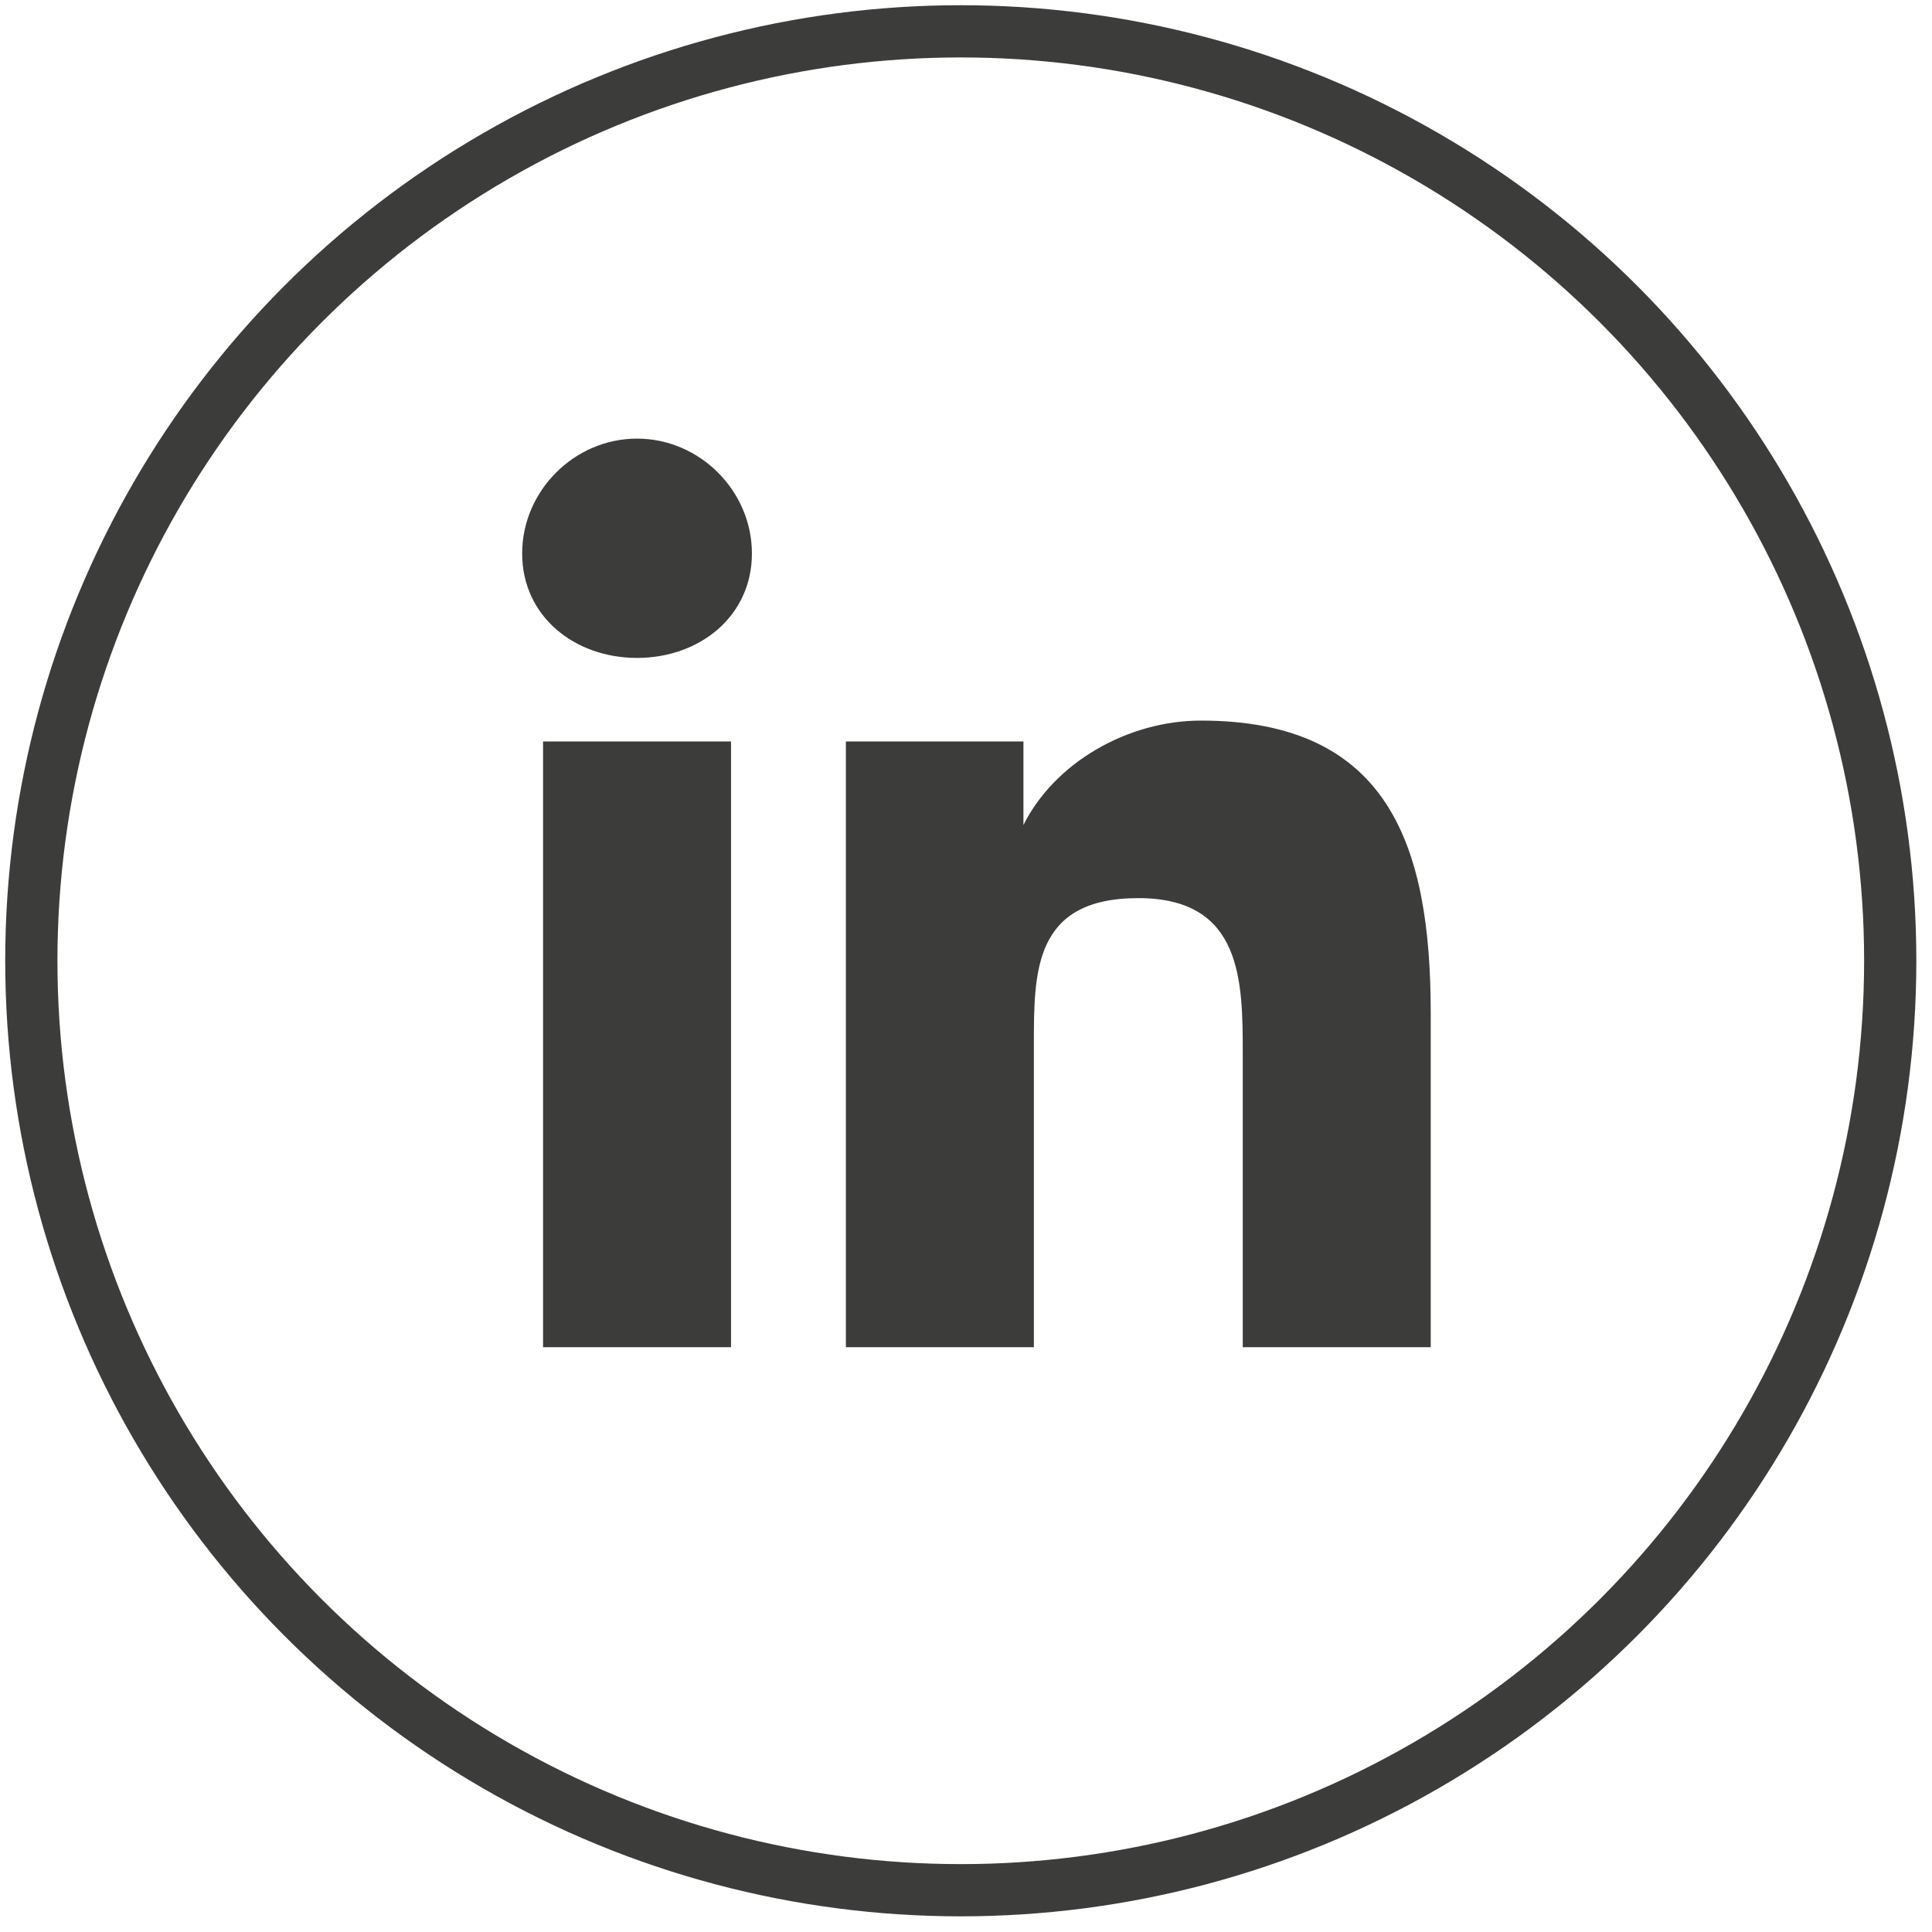
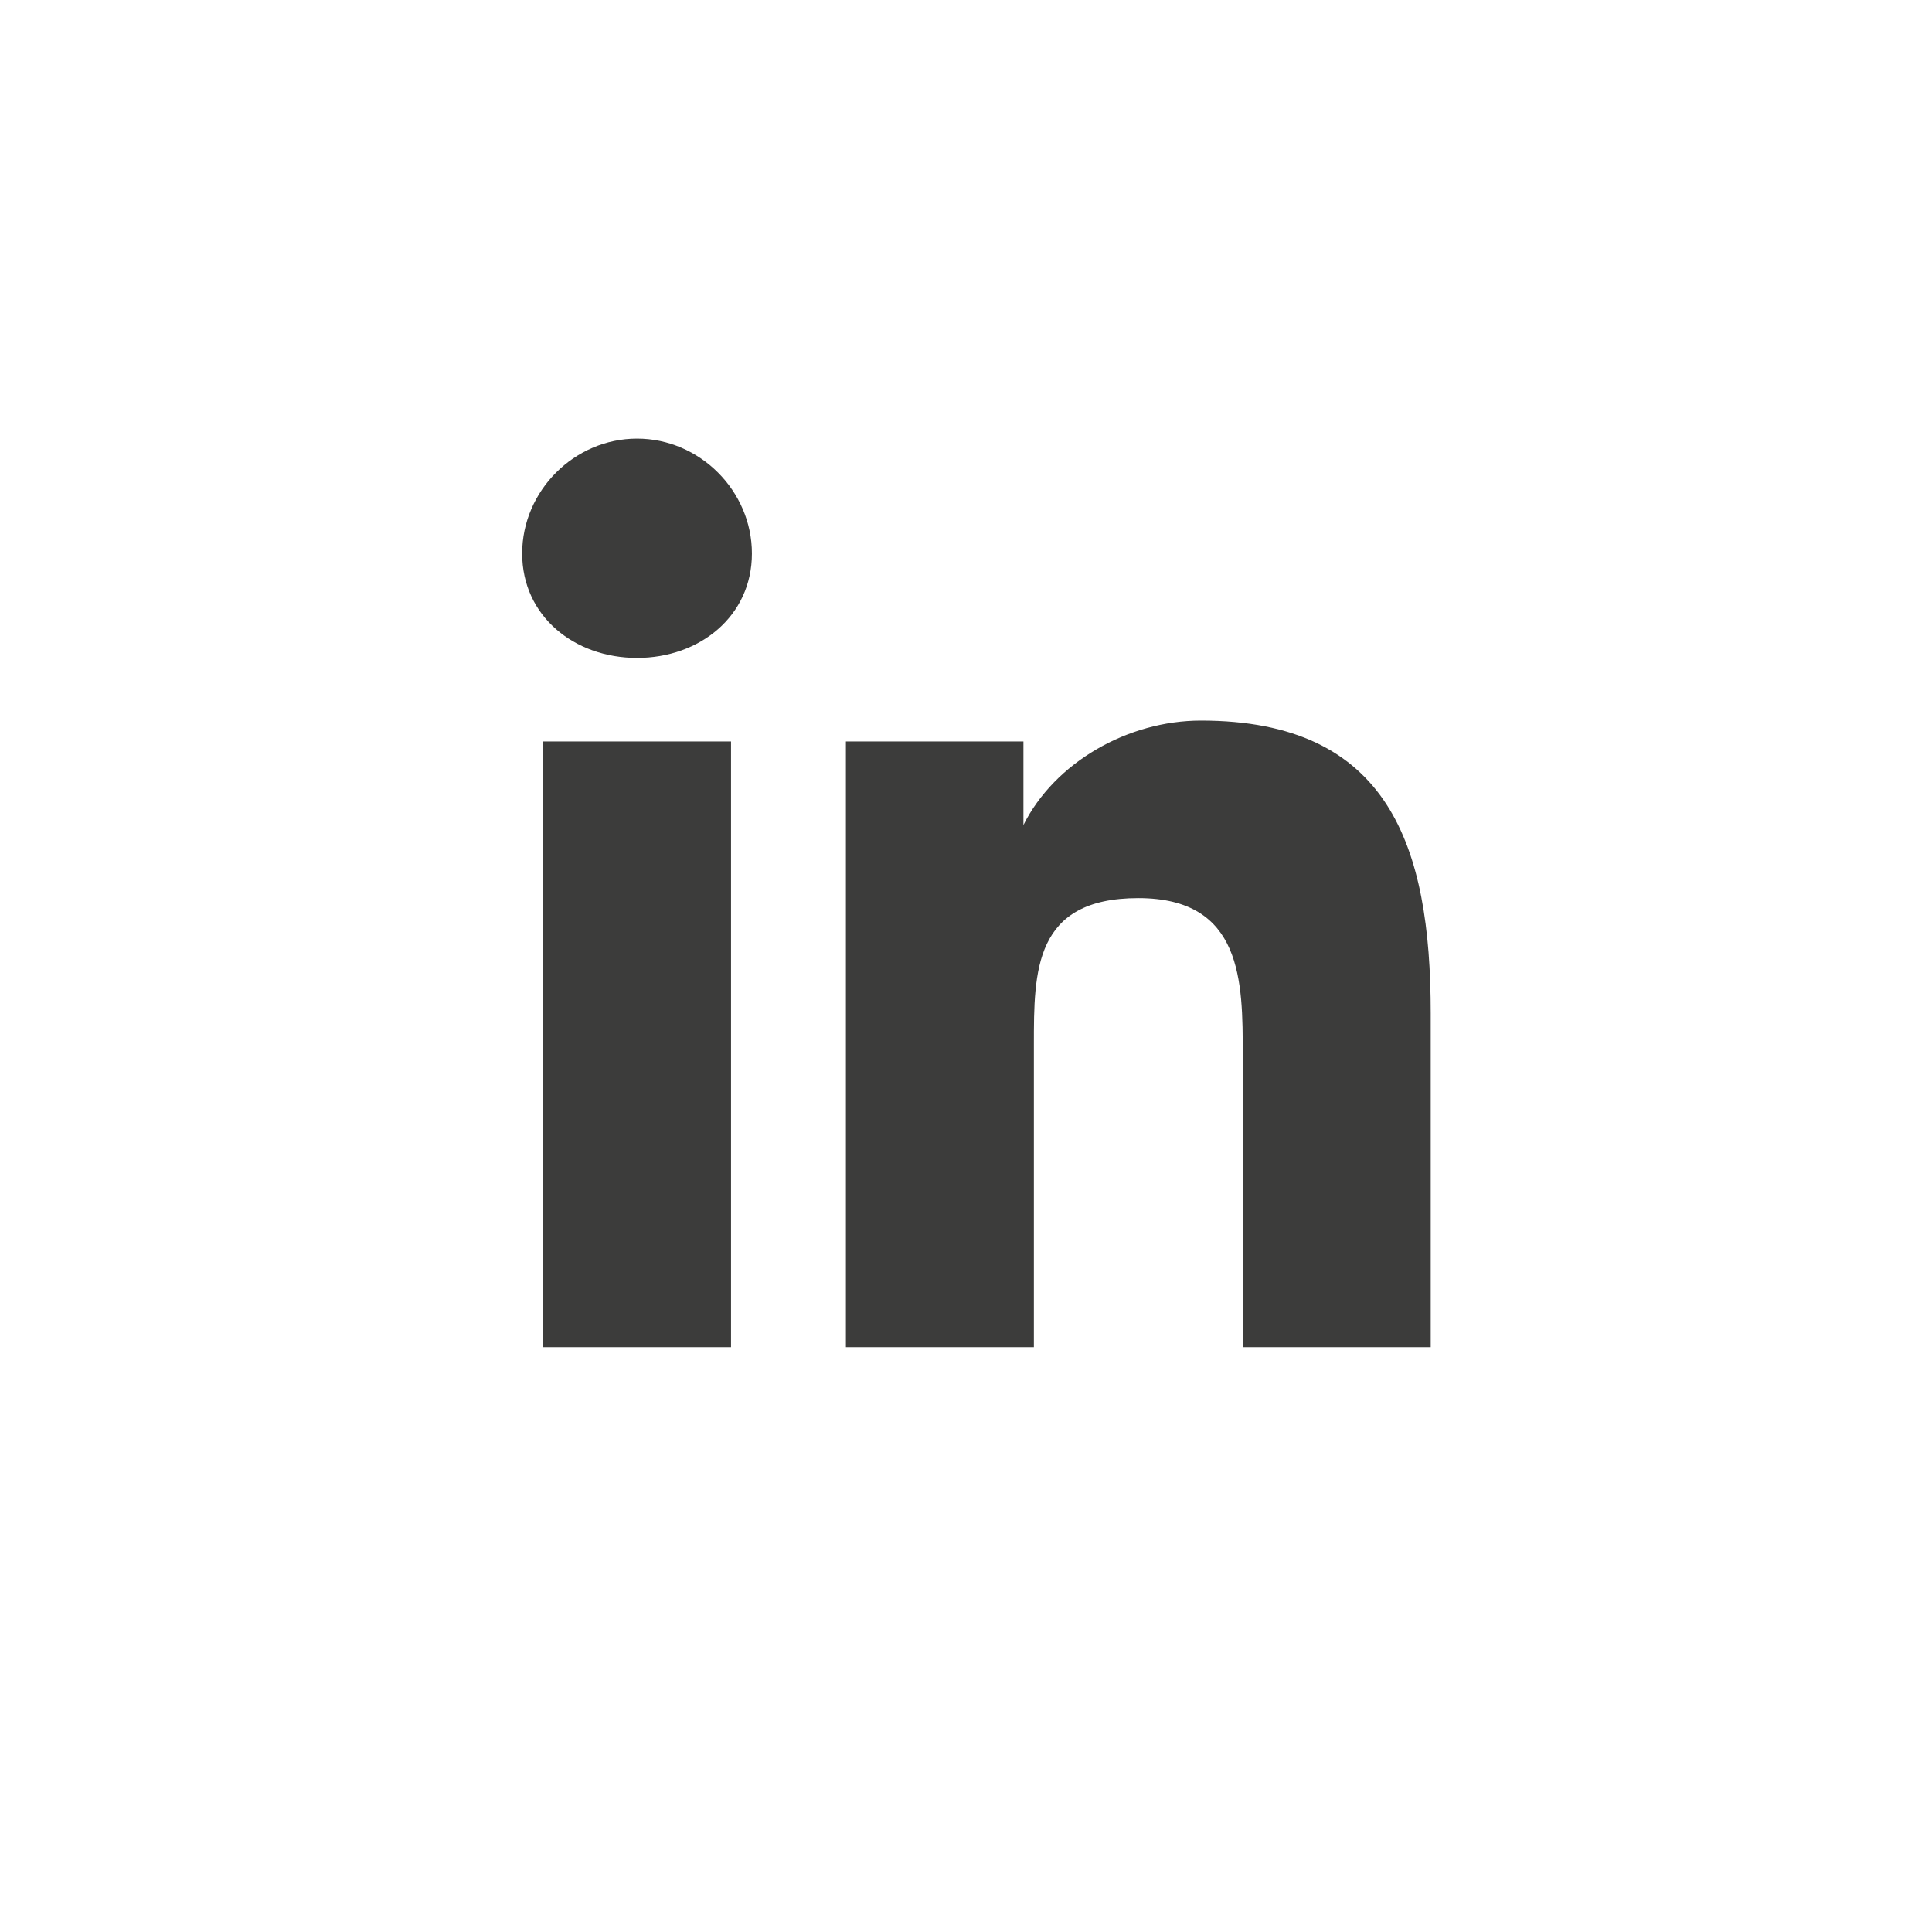
<svg xmlns="http://www.w3.org/2000/svg" version="1.1" id="Ebene_1" x="0px" y="0px" viewBox="0 0 18.5 18.5" style="enable-background:new 0 0 18.5 18.5;" xml:space="preserve">
  <style type="text/css">
	.st0{fill:#3C3C3B;}
	.st1{fill:none;stroke:#3C3C3B;stroke-width:0.5;stroke-miterlimit:10;}
</style>
  <path id="Icon_awesome-linkedin-in" class="st0" d="M7,12.9H5.2V7.1H7V12.9z M6.1,6.3C5.5,6.3,5,5.9,5,5.3s0.5-1.1,1.1-1.1  s1.1,0.5,1.1,1.1S6.7,6.3,6.1,6.3z M13.7,12.9h-1.8v-2.8c0-0.7,0-1.5-1-1.5S9.9,9.3,9.9,10v2.9H8.1V7.1h1.7v0.8h0c0.3-0.6,1-1,1.7-1  c1.8,0,2.2,1.2,2.2,2.8L13.7,12.9L13.7,12.9z" />
-   <circle class="st1" cx="9.2" cy="9.2" r="8.9" />
</svg>